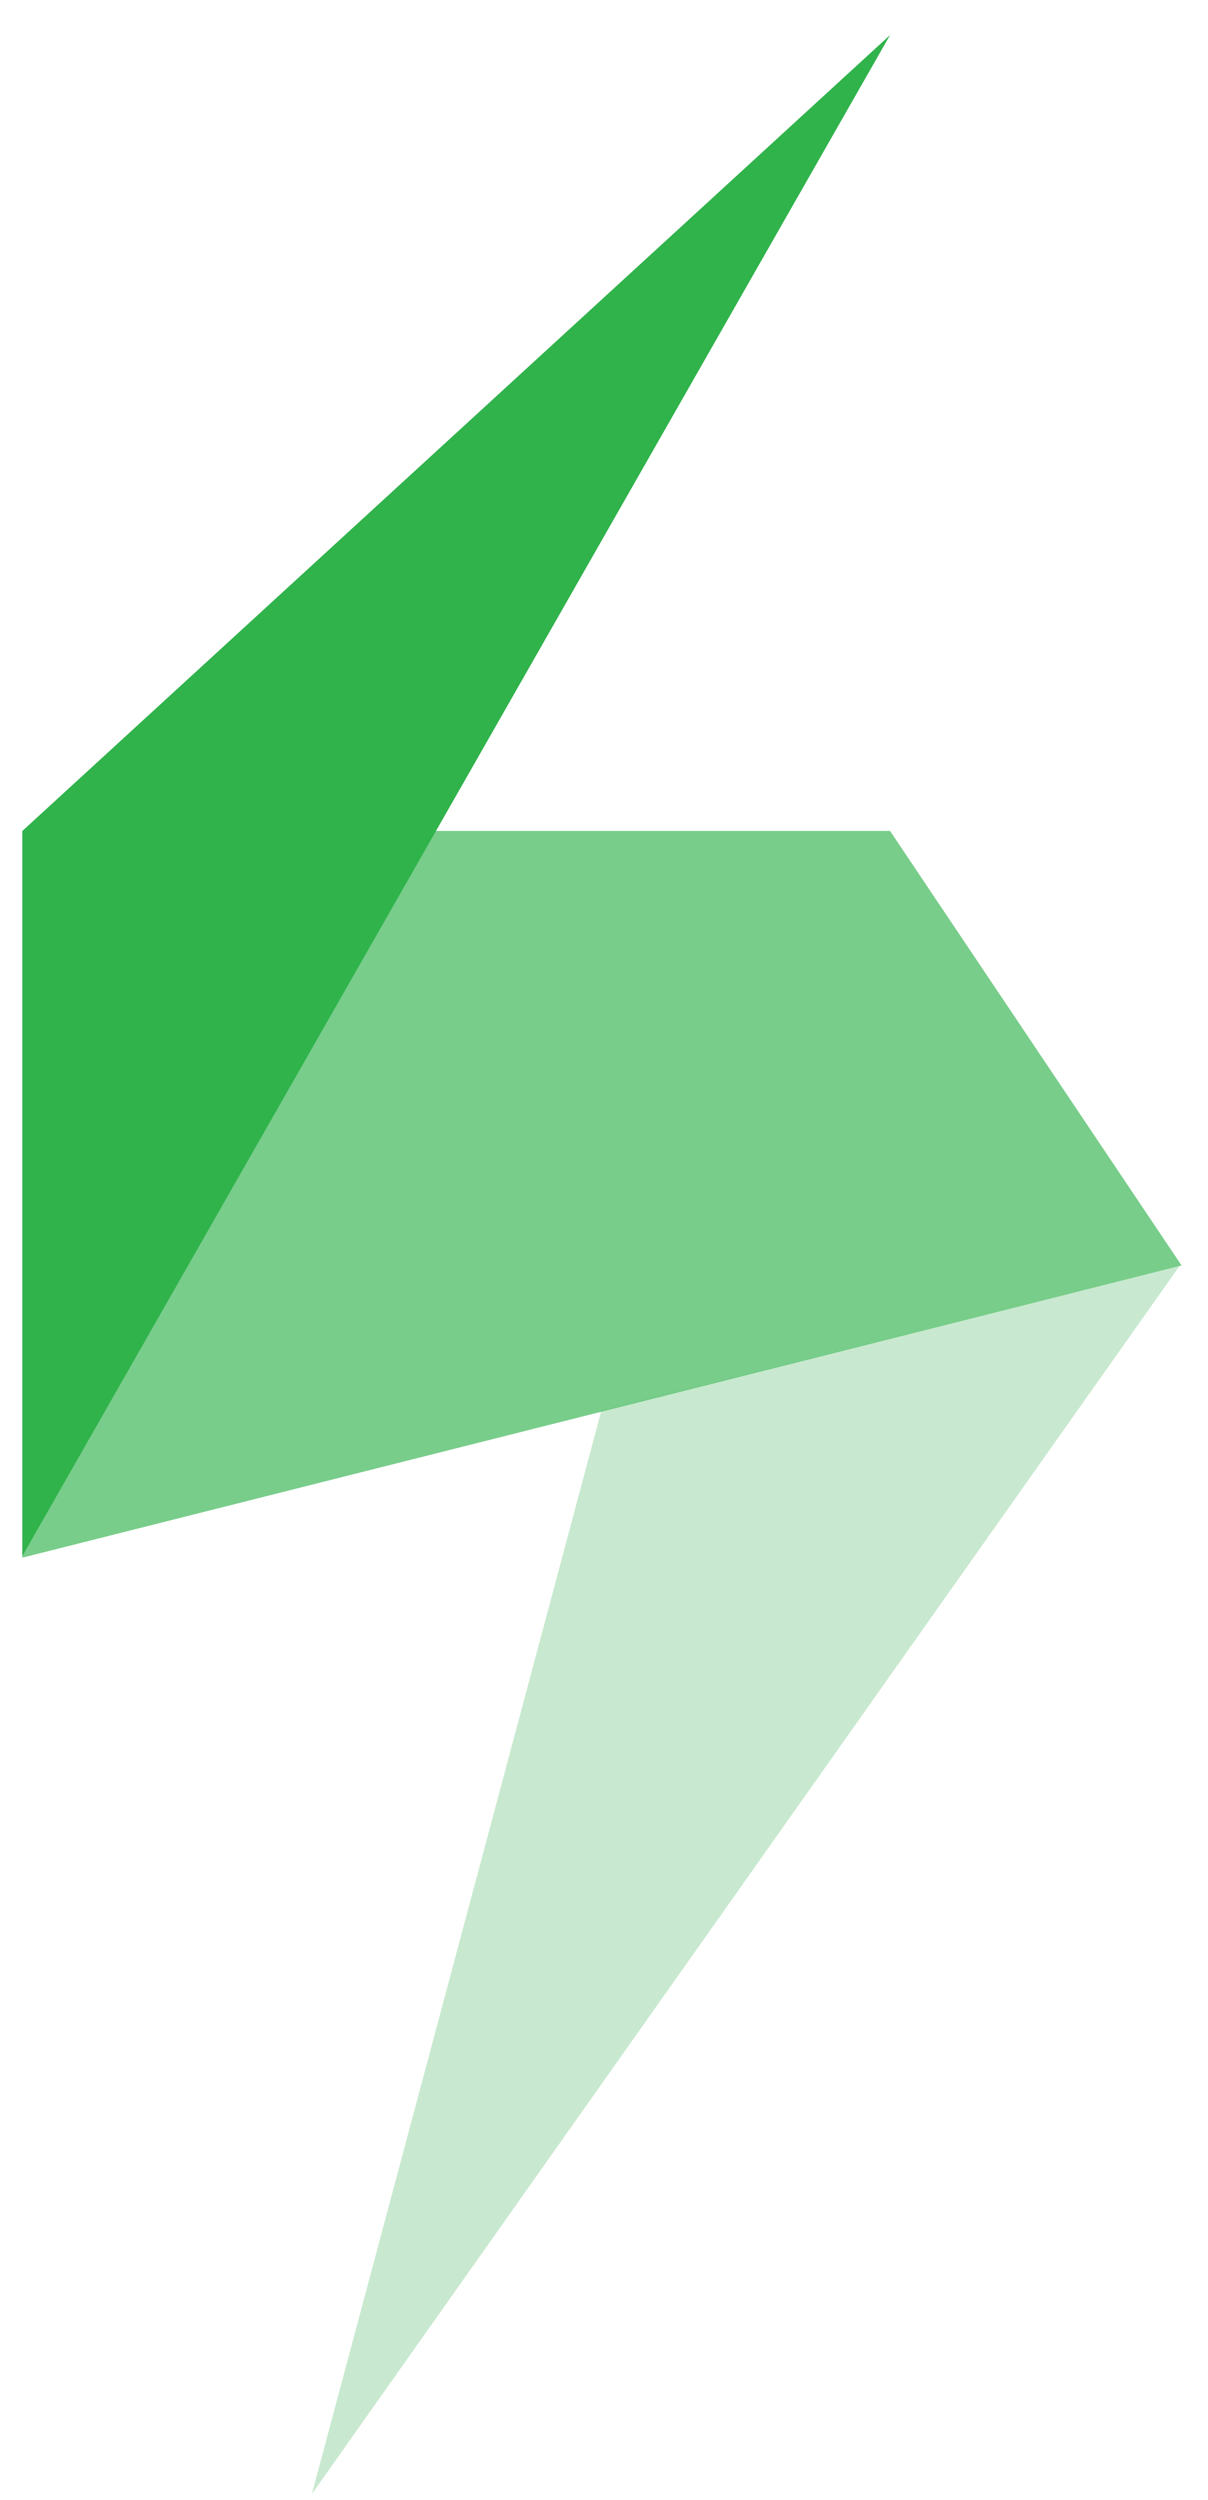
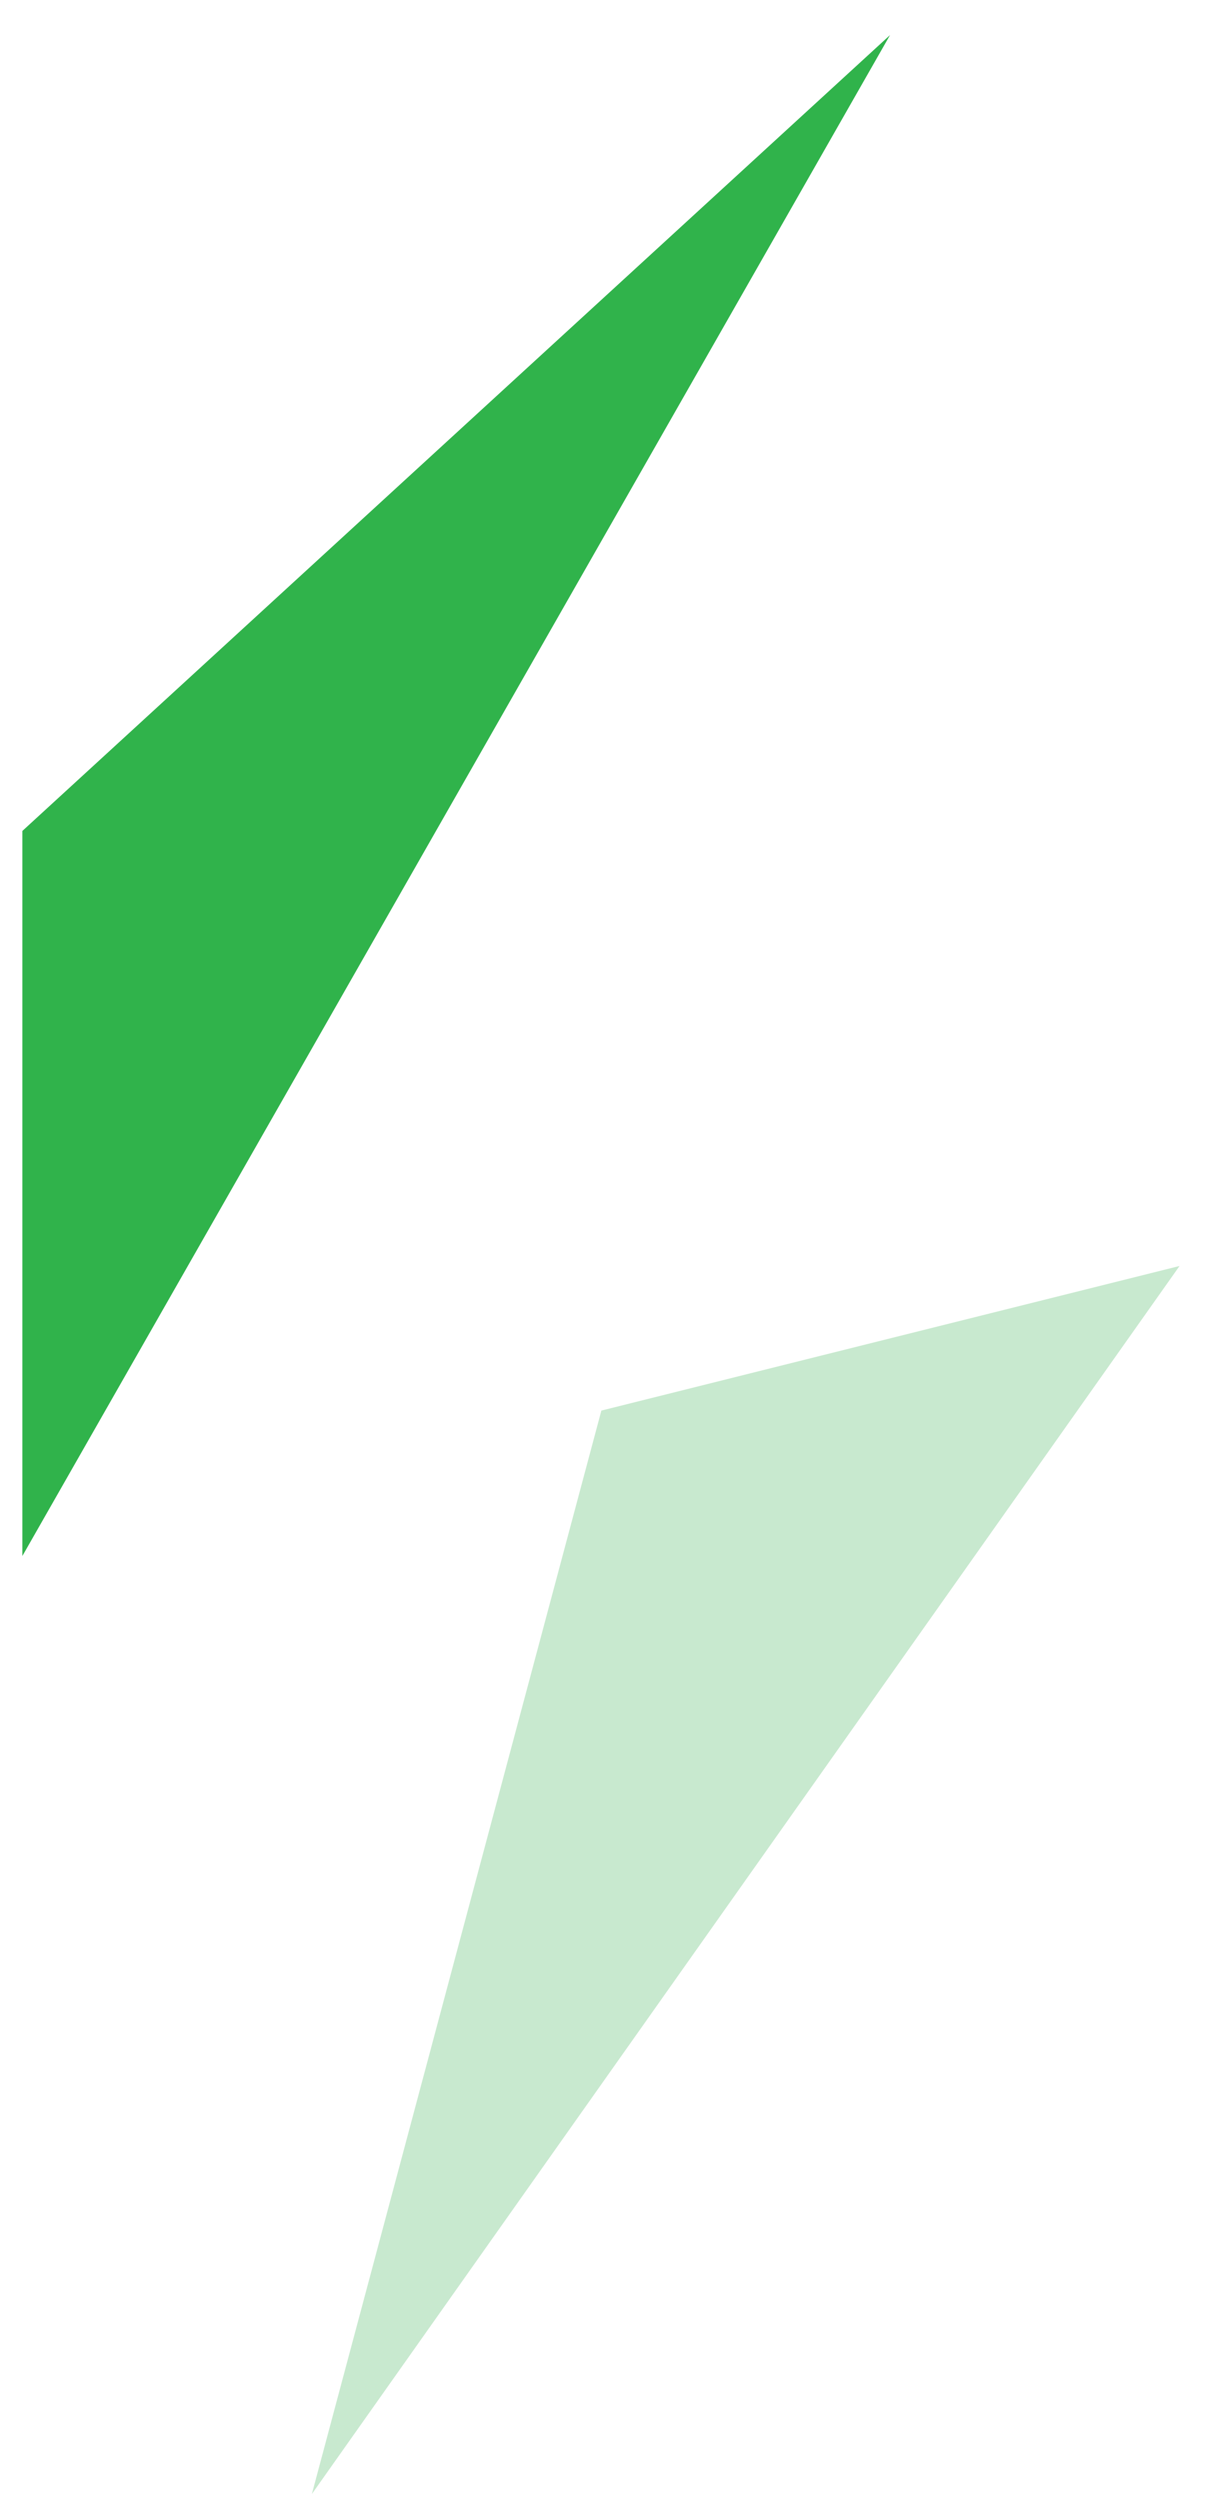
<svg xmlns="http://www.w3.org/2000/svg" width="29" height="60" viewBox="0 0 29 60" fill="none">
  <path opacity="0.5" d="M28.317 30.381L14.437 33.851L7.487 59.851L28.317 30.381Z" fill="#92D4A0" />
-   <path opacity="0.8" d="M28.317 30.381L0.537 37.381V19.941H21.367L28.367 30.371L28.317 30.381Z" fill="#57C06D" />
  <path d="M0.537 19.941V37.341L21.367 0.841L0.537 19.941Z" fill="#30B34B" />
</svg>